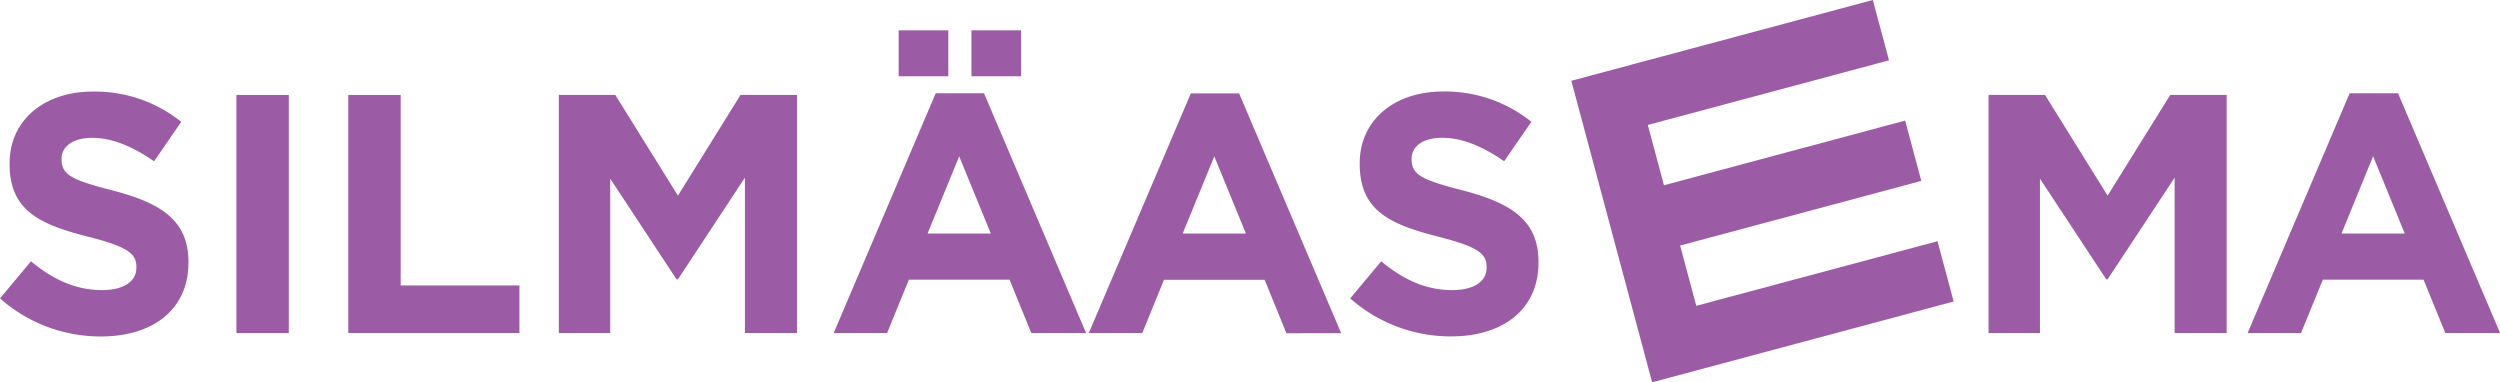
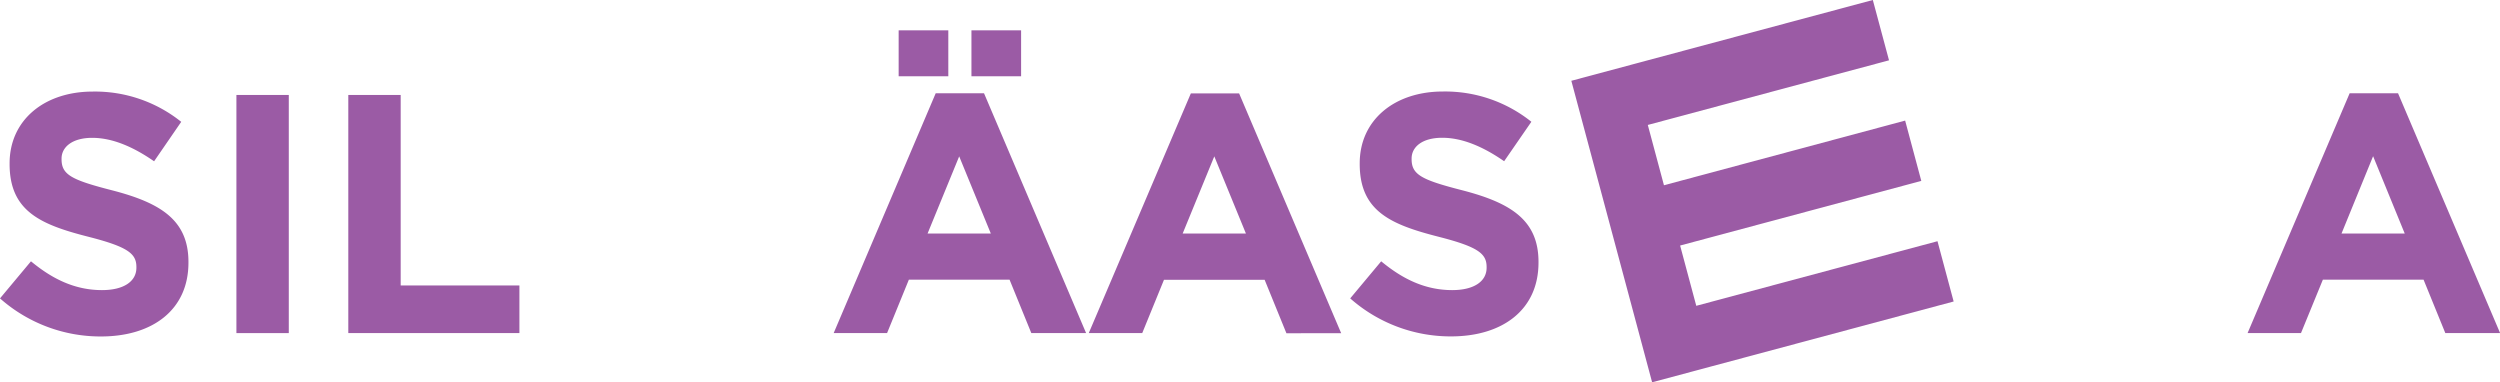
<svg xmlns="http://www.w3.org/2000/svg" width="781.36" height="119.48" viewBox="0 0 781.36 119.48">
  <title>silmaasema_logo</title>
  <polygon points="491.11 25.25 491.11 25.25 516.36 119.48 535.21 114.43 610.6 94.23 605.55 75.39 530.16 95.58 525.11 76.74 600.49 56.54 595.44 37.69 520.06 57.9 515.01 39.05 590.4 18.85 585.34 0 491.11 25.25" fill="#9b5ba5" />
  <rect x="73.89" y="29.68" width="16.37" height="74.43" fill="#9b5ba5" />
  <polygon points="108.86 29.68 125.23 29.68 125.23 89.22 162.34 89.22 162.34 104.1 108.86 104.1 108.86 29.68" fill="#9b5ba5" />
-   <polygon points="174.66 29.68 192.31 29.68 211.88 61.15 231.44 29.68 249.09 29.68 249.09 104.1 232.82 104.1 232.82 55.52 211.88 87.3 211.45 87.3 190.72 55.83 190.72 104.1 174.66 104.1 174.66 29.68" fill="#9b5ba5" />
  <path d="M303.62,9.48h15.52V23.83H303.62ZM309.68,73l-9.89-24.13L289.9,73ZM280.87,9.48h15.52V23.83H280.87Zm11.58,19.67h15.1l31.9,74.95H322.33l-6.8-16.69H284.06l-6.81,16.69H260.56Z" fill="#9b5ba5" />
  <path d="M389.41,73l-9.89-24.13L369.63,73Zm-17.22-43.8h15.09l31.9,74.95H402.06l-6.8-16.69H363.79L357,104.1H340.29Z" fill="#9b5ba5" />
-   <polygon points="621.51 29.68 639.16 29.68 658.72 61.15 678.29 29.68 695.93 29.68 695.93 104.1 679.67 104.1 679.67 55.52 658.72 87.3 658.3 87.3 637.57 55.83 637.57 104.1 621.51 104.1 621.51 29.68" fill="#9b5ba5" />
  <path d="M741.7,48.82,751.59,73H731.82Zm-7.33-19.67-31.9,74.95h16.69L726,87.41h31.47l6.8,16.69h17.12l-31.9-74.95Z" fill="#9b5ba5" />
  <path d="M0,93.26,9.68,81.67c6.69,5.53,13.71,9,22.22,9,6.69,0,10.73-2.66,10.73-7v-.21c0-4.15-2.55-6.28-15-9.46C12.65,70.19,3,66,3,51.26v-.21C3,37.55,13.82,28.62,29,28.62a43.08,43.08,0,0,1,27.64,9.46L48.16,50.41c-6.59-4.57-13.08-7.33-19.35-7.33S19.24,46,19.24,49.56v.21c0,4.89,3.19,6.49,16.06,9.78,15.09,3.94,23.6,9.36,23.6,22.33v.21c0,14.78-11.27,23.07-27.32,23.07A47.38,47.38,0,0,1,0,93.26" fill="#9b5ba5" />
  <path d="M422,93.26l9.68-11.59c6.69,5.53,13.71,9,22.22,9,6.69,0,10.73-2.66,10.73-7v-.21c0-4.15-2.55-6.28-15-9.46-15-3.83-24.66-8-24.66-22.76v-.21c0-13.5,10.84-22.43,26-22.43a43.09,43.09,0,0,1,27.65,9.46l-8.51,12.33c-6.59-4.57-13.08-7.33-19.35-7.33s-9.57,2.87-9.57,6.48v.21c0,4.89,3.19,6.49,16.06,9.78,15.09,3.94,23.6,9.36,23.6,22.33v.21c0,14.78-11.27,23.07-27.32,23.07A47.38,47.38,0,0,1,422,93.26" fill="#9b5ba5" />
</svg>